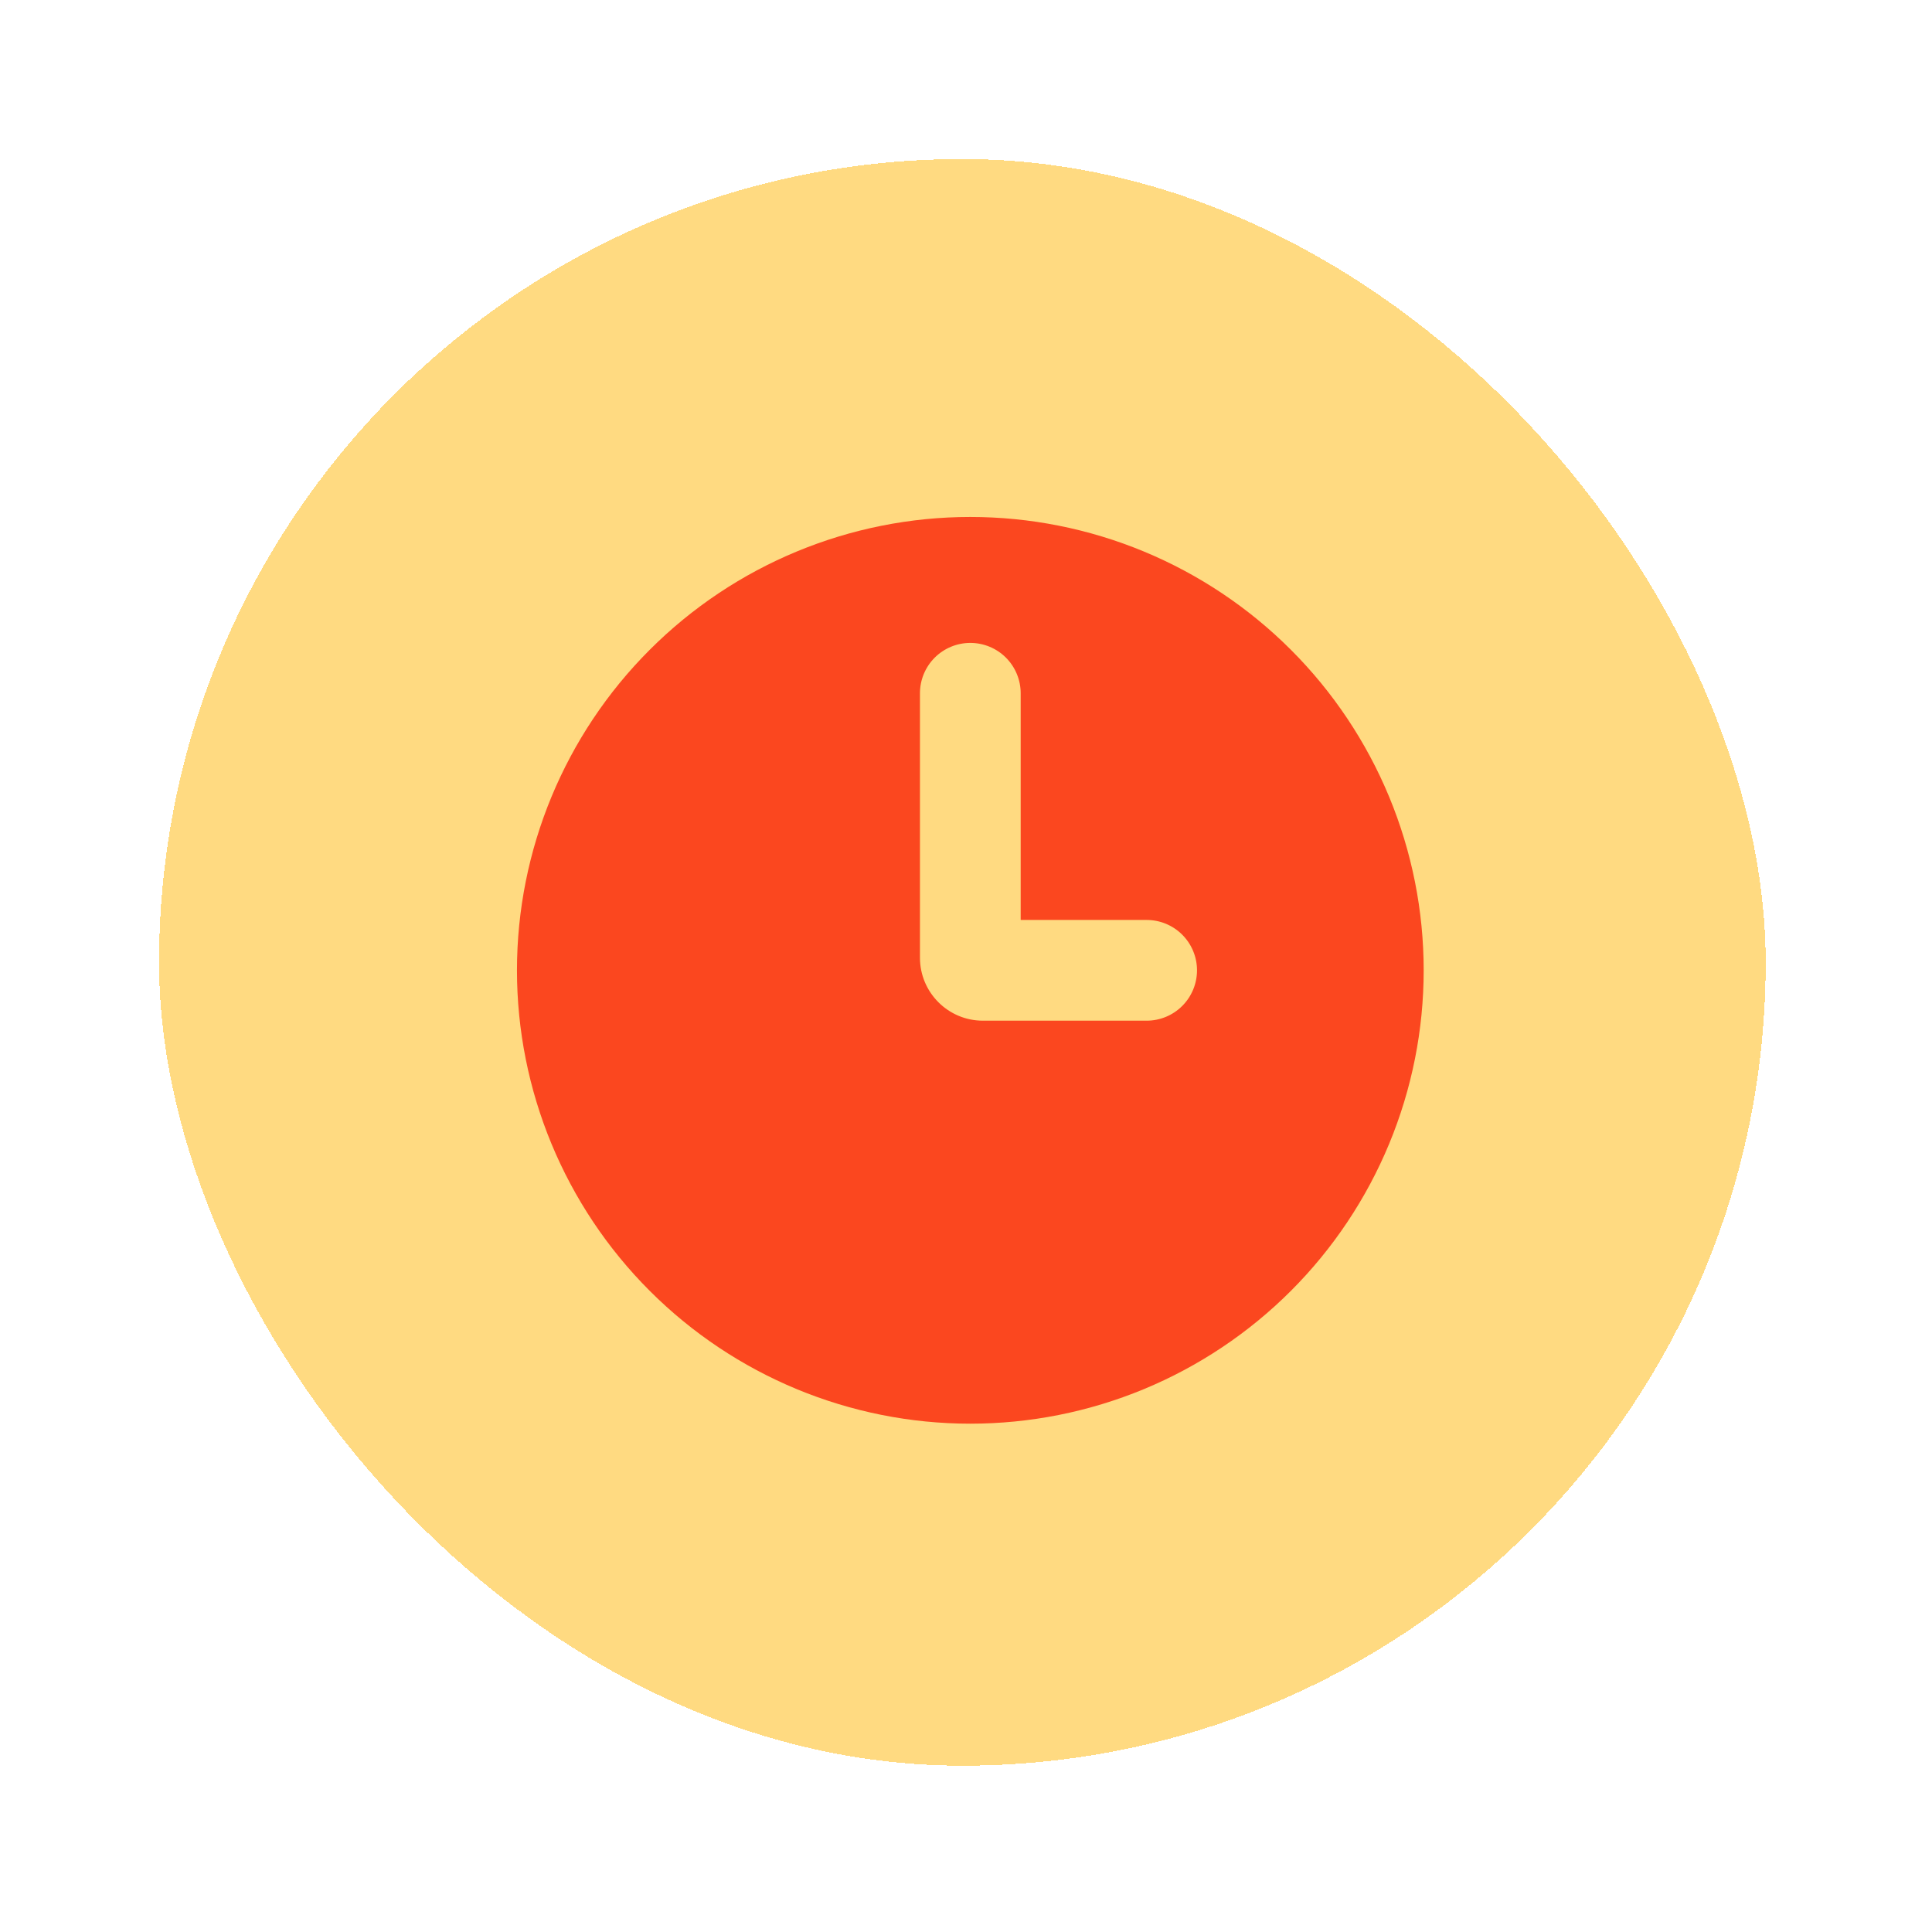
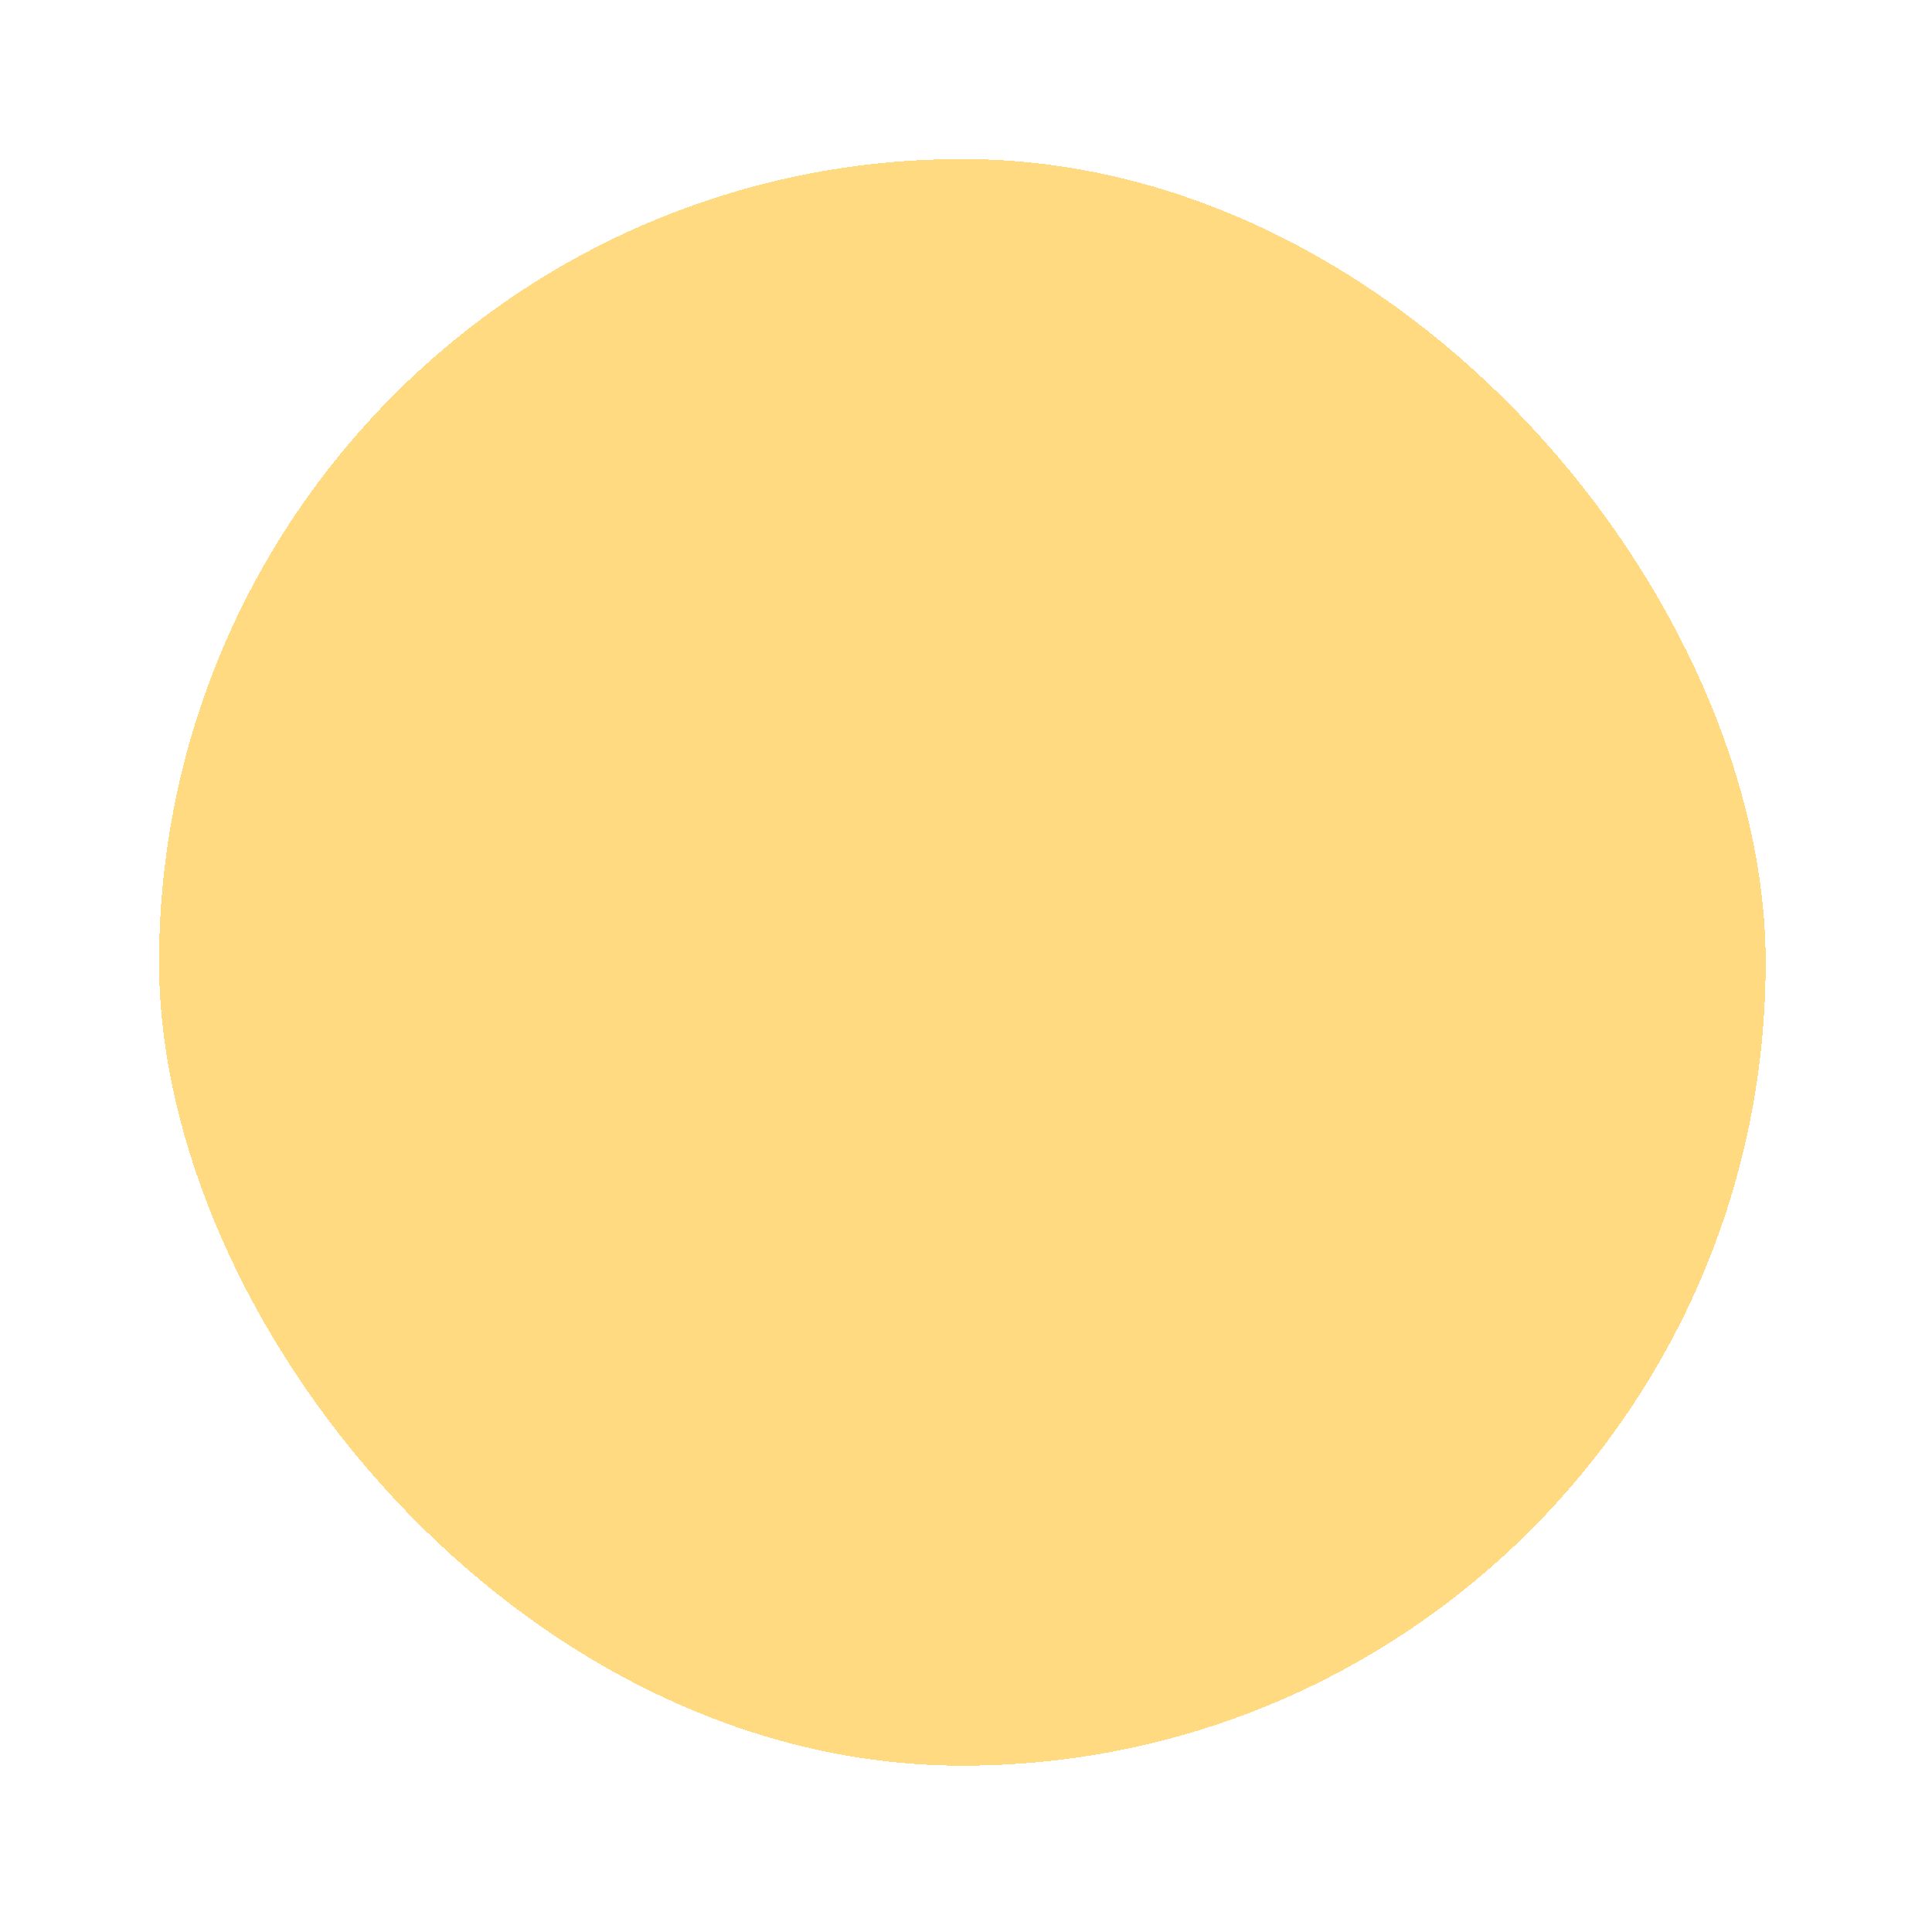
<svg xmlns="http://www.w3.org/2000/svg" width="95" height="95" viewBox="0 0 95 95" fill="none">
  <g filter="url(#filter0_d_460_1526)">
    <rect x="6.258" y="6.257" width="79" height="79" rx="39.5" fill="#FFDA81" shape-rendering="crispEdges" />
-     <path fill-rule="evenodd" clip-rule="evenodd" d="M46.148 68.441C49.076 68.441 51.975 67.864 54.679 66.744C57.384 65.623 59.841 63.981 61.911 61.911C63.981 59.841 65.623 57.384 66.744 54.679C67.864 51.975 68.441 49.076 68.441 46.148C68.441 43.221 67.864 40.322 66.744 37.618C65.623 34.913 63.981 32.456 61.911 30.386C59.841 28.316 57.384 26.674 54.679 25.553C51.975 24.433 49.076 23.856 46.148 23.856C40.236 23.856 34.566 26.205 30.386 30.386C26.205 34.566 23.856 40.236 23.856 46.148C23.856 52.061 26.205 57.731 30.386 61.911C34.566 66.092 40.236 68.441 46.148 68.441ZM48.625 32.526C48.625 31.869 48.364 31.239 47.9 30.774C47.435 30.31 46.805 30.049 46.148 30.049C45.492 30.049 44.862 30.31 44.397 30.774C43.933 31.239 43.672 31.869 43.672 32.526V45.529C43.672 47.238 45.059 48.625 46.768 48.625H54.818C55.475 48.625 56.105 48.364 56.569 47.9C57.034 47.435 57.295 46.805 57.295 46.148C57.295 45.492 57.034 44.862 56.569 44.397C56.105 43.933 55.475 43.672 54.818 43.672H48.625V32.526Z" fill="#FB471F" />
  </g>
  <defs>
    <filter id="filter0_d_460_1526" x="0" y="-0" width="94.644" height="94.644" filterUnits="userSpaceOnUse" color-interpolation-filters="sRGB">
      <feFlood flood-opacity="0" result="BackgroundImageFix" />
      <feColorMatrix in="SourceAlpha" type="matrix" values="0 0 0 0 0 0 0 0 0 0 0 0 0 0 0 0 0 0 127 0" result="hardAlpha" />
      <feOffset dx="1.564" dy="1.564" />
      <feGaussianBlur stdDeviation="3.911" />
      <feComposite in2="hardAlpha" operator="out" />
      <feColorMatrix type="matrix" values="0 0 0 0 1 0 0 0 0 0.57 0 0 0 0 0.757 0 0 0 0.1 0" />
      <feBlend mode="normal" in2="BackgroundImageFix" result="effect1_dropShadow_460_1526" />
      <feBlend mode="normal" in="SourceGraphic" in2="effect1_dropShadow_460_1526" result="shape" />
    </filter>
  </defs>
</svg>